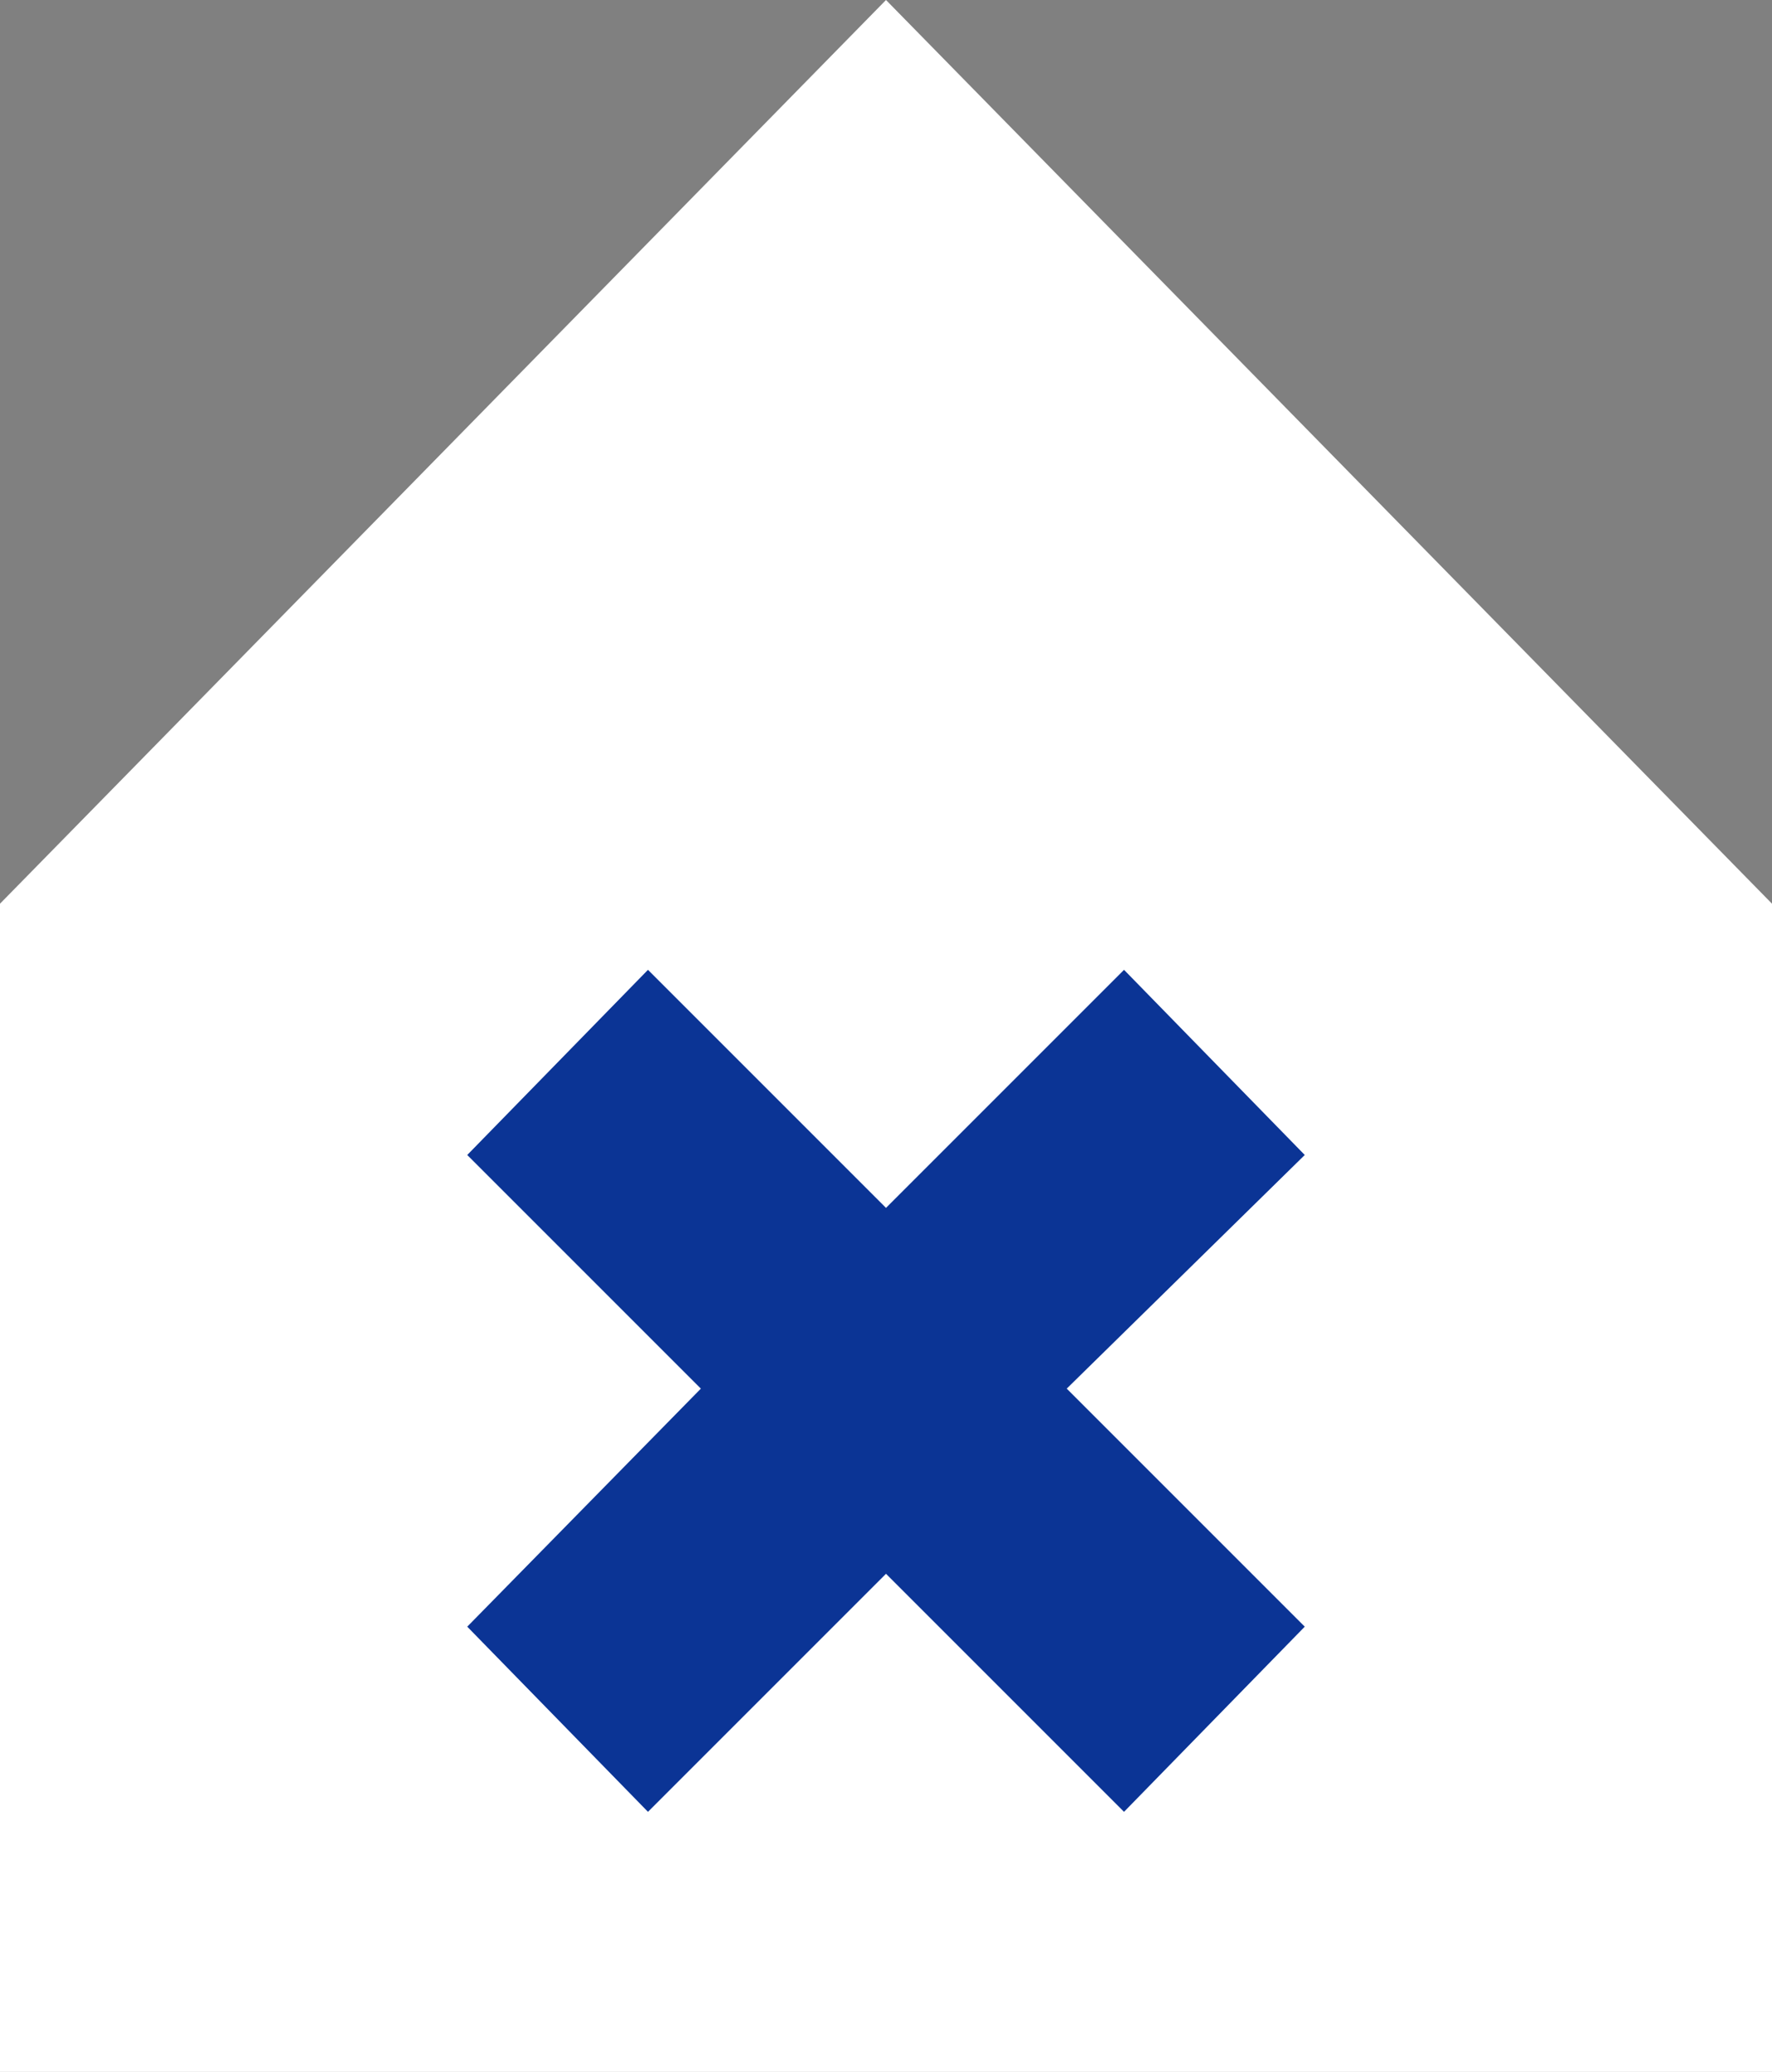
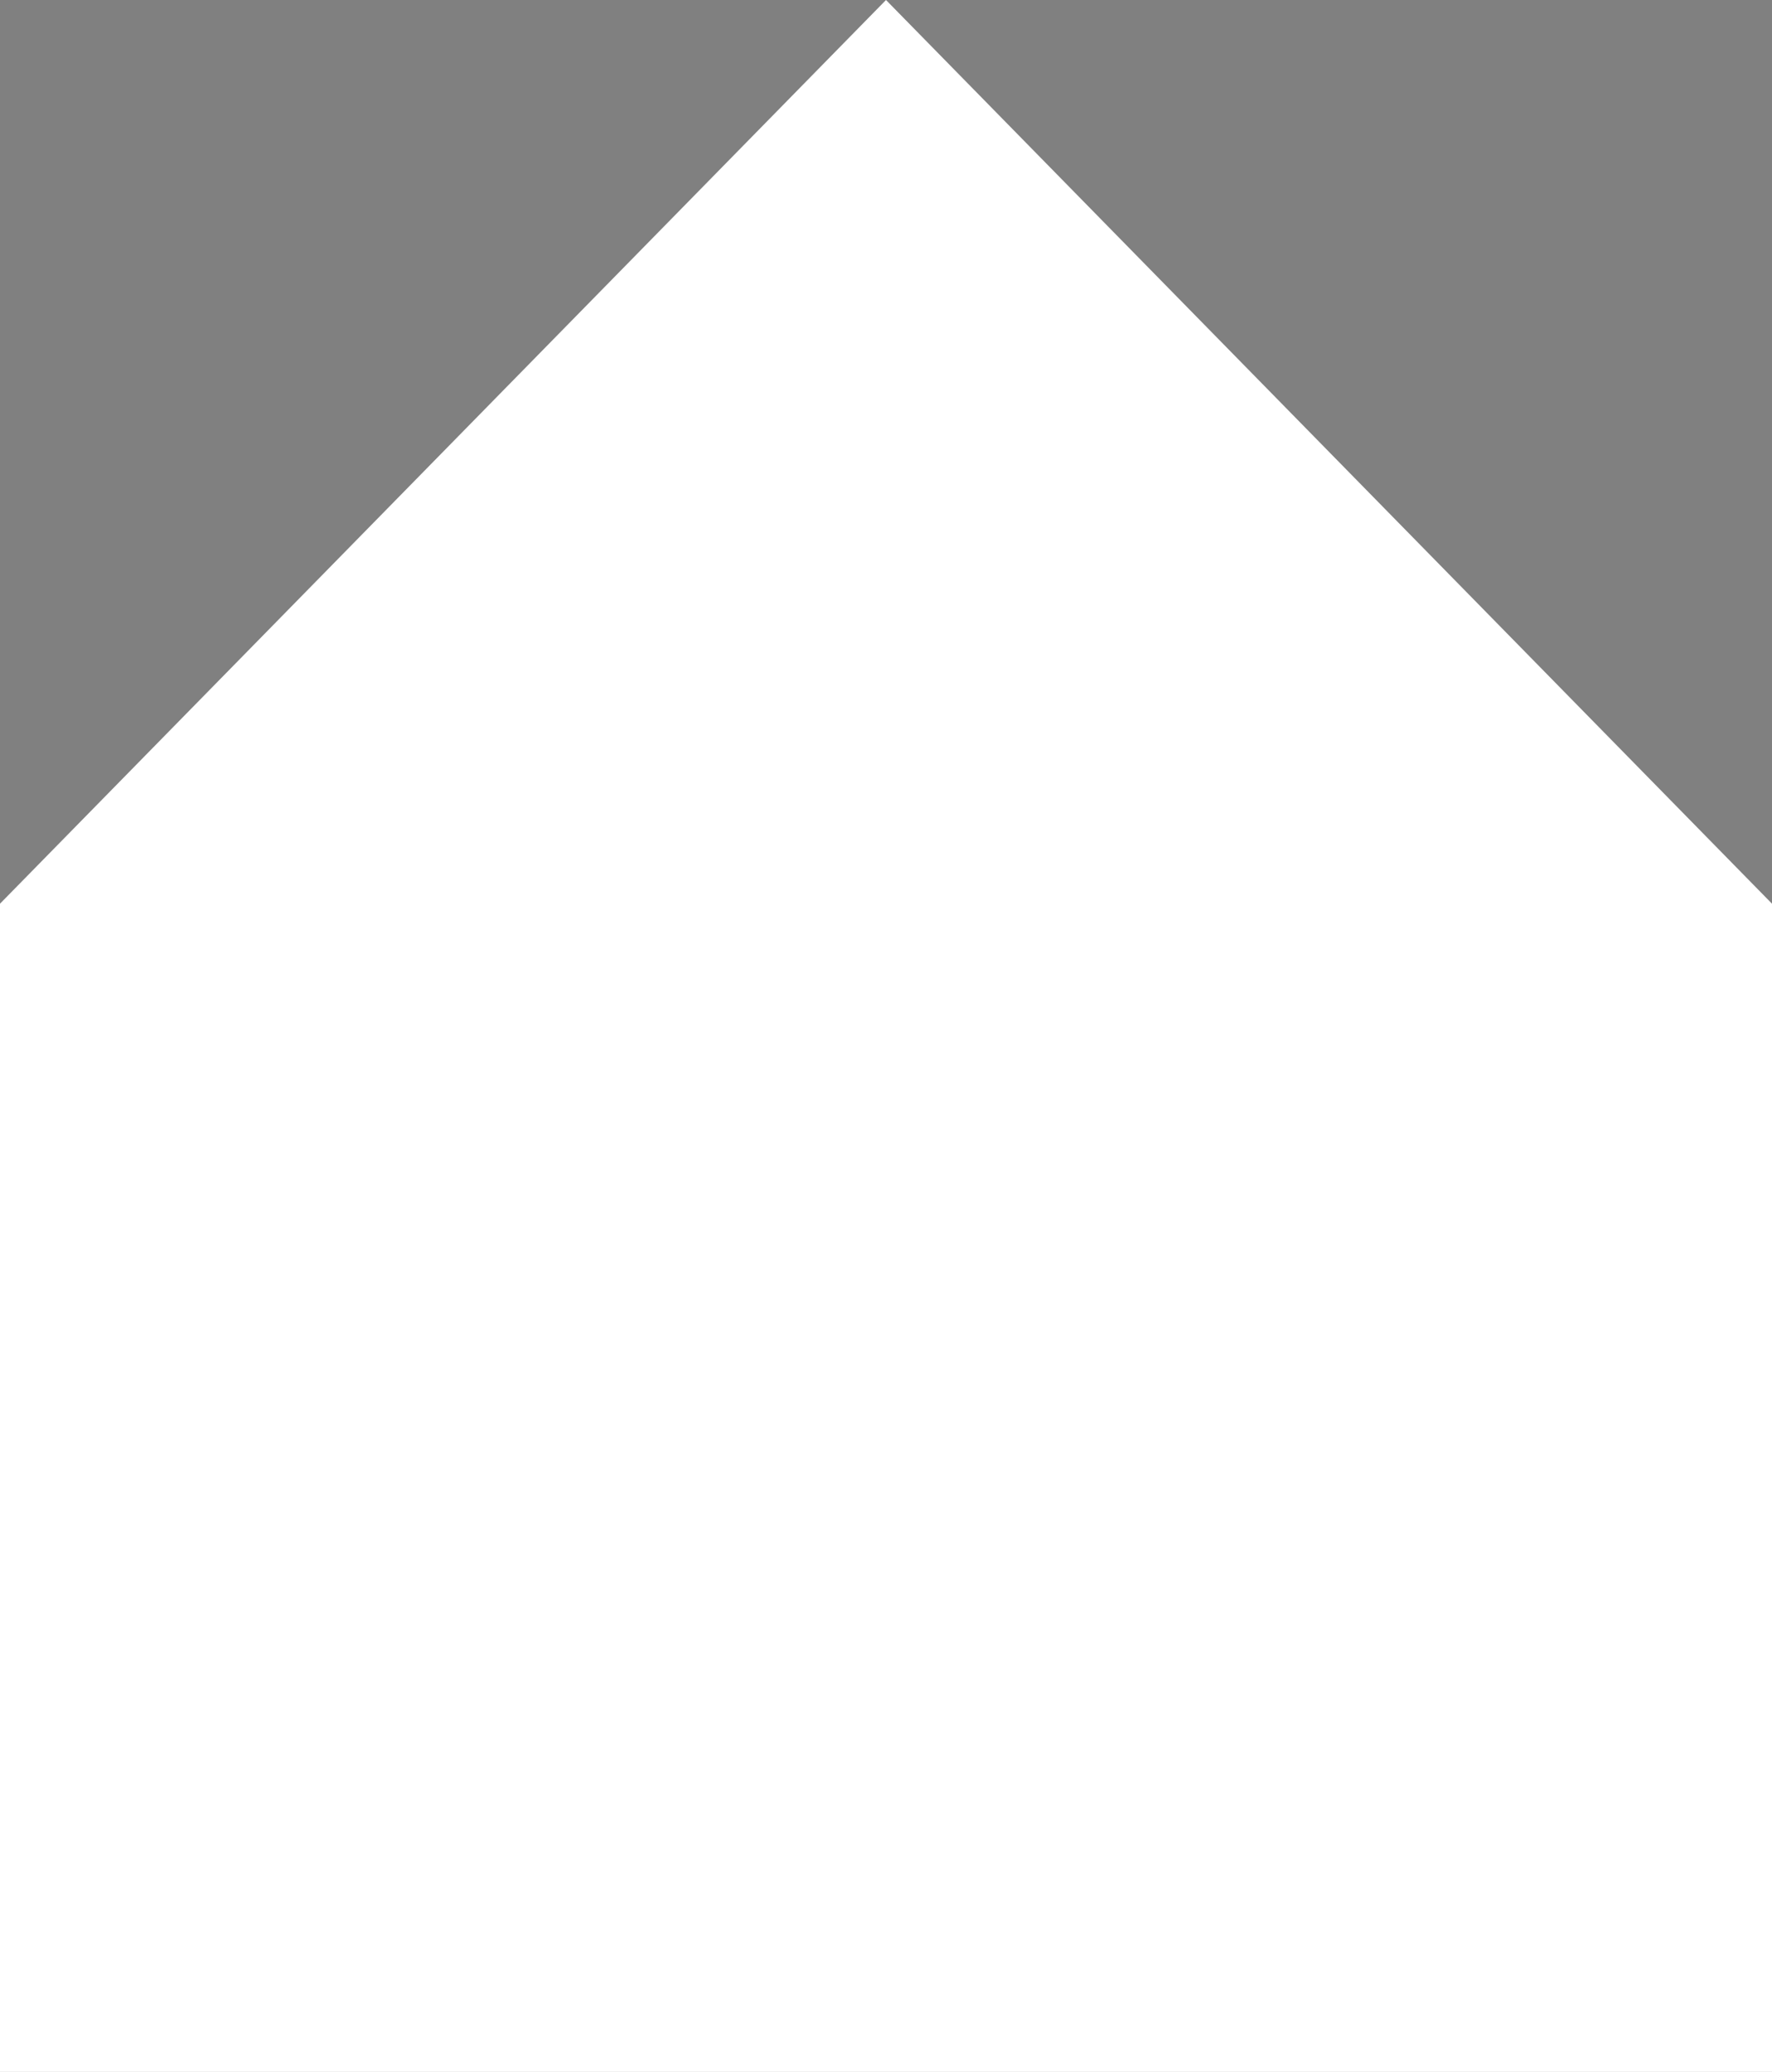
<svg xmlns="http://www.w3.org/2000/svg" id="Layer_1" viewBox="0 0 40.2 47">
  <rect x="0" y="0" width="40.2" height="47" fill="#808080" stroke="none" />
  <path class="st0" fill="#fff" d="M20.1 0L0 20.5V47h40.2V20.5z" />
-   <path class="st0" fill="#0b3495" d="M25.5 41.1l-5.4-5.4-5.4 5.4-4.1-4.2 5.3-5.4-5.3-5.3 4.1-4.2 5.4 5.4 5.4-5.4 4.1 4.2-5.4 5.3 5.4 5.4z" />
</svg>